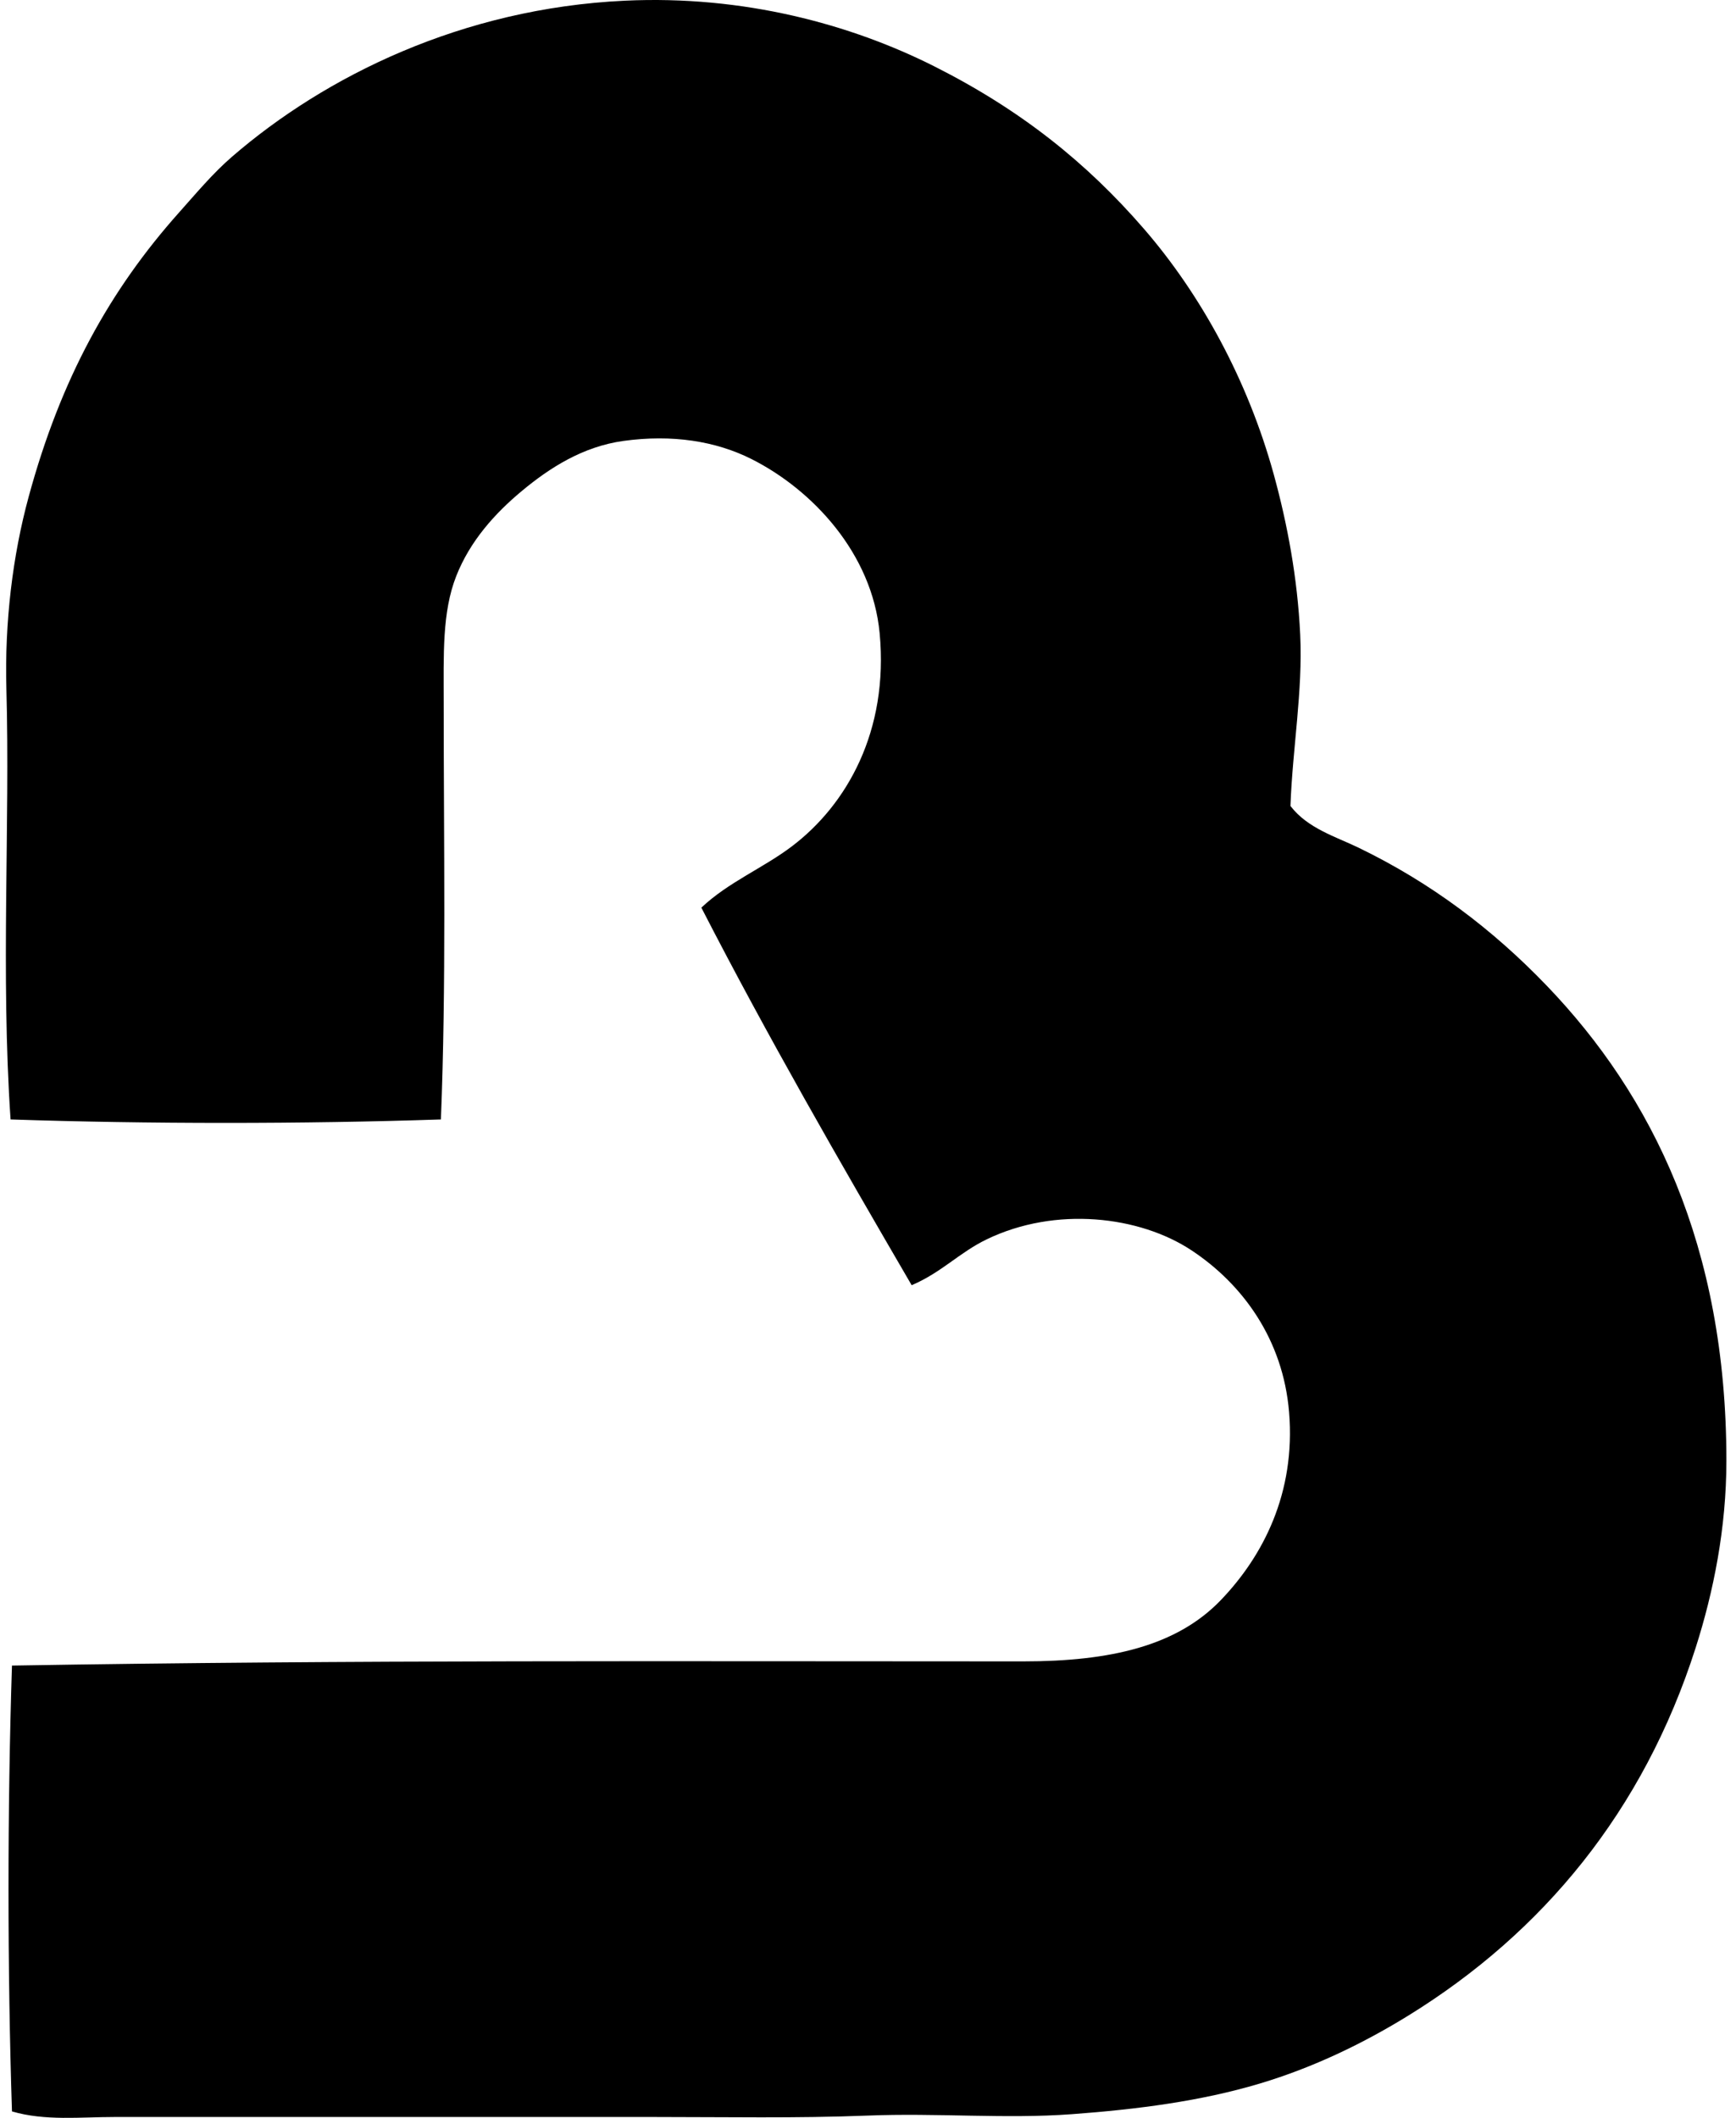
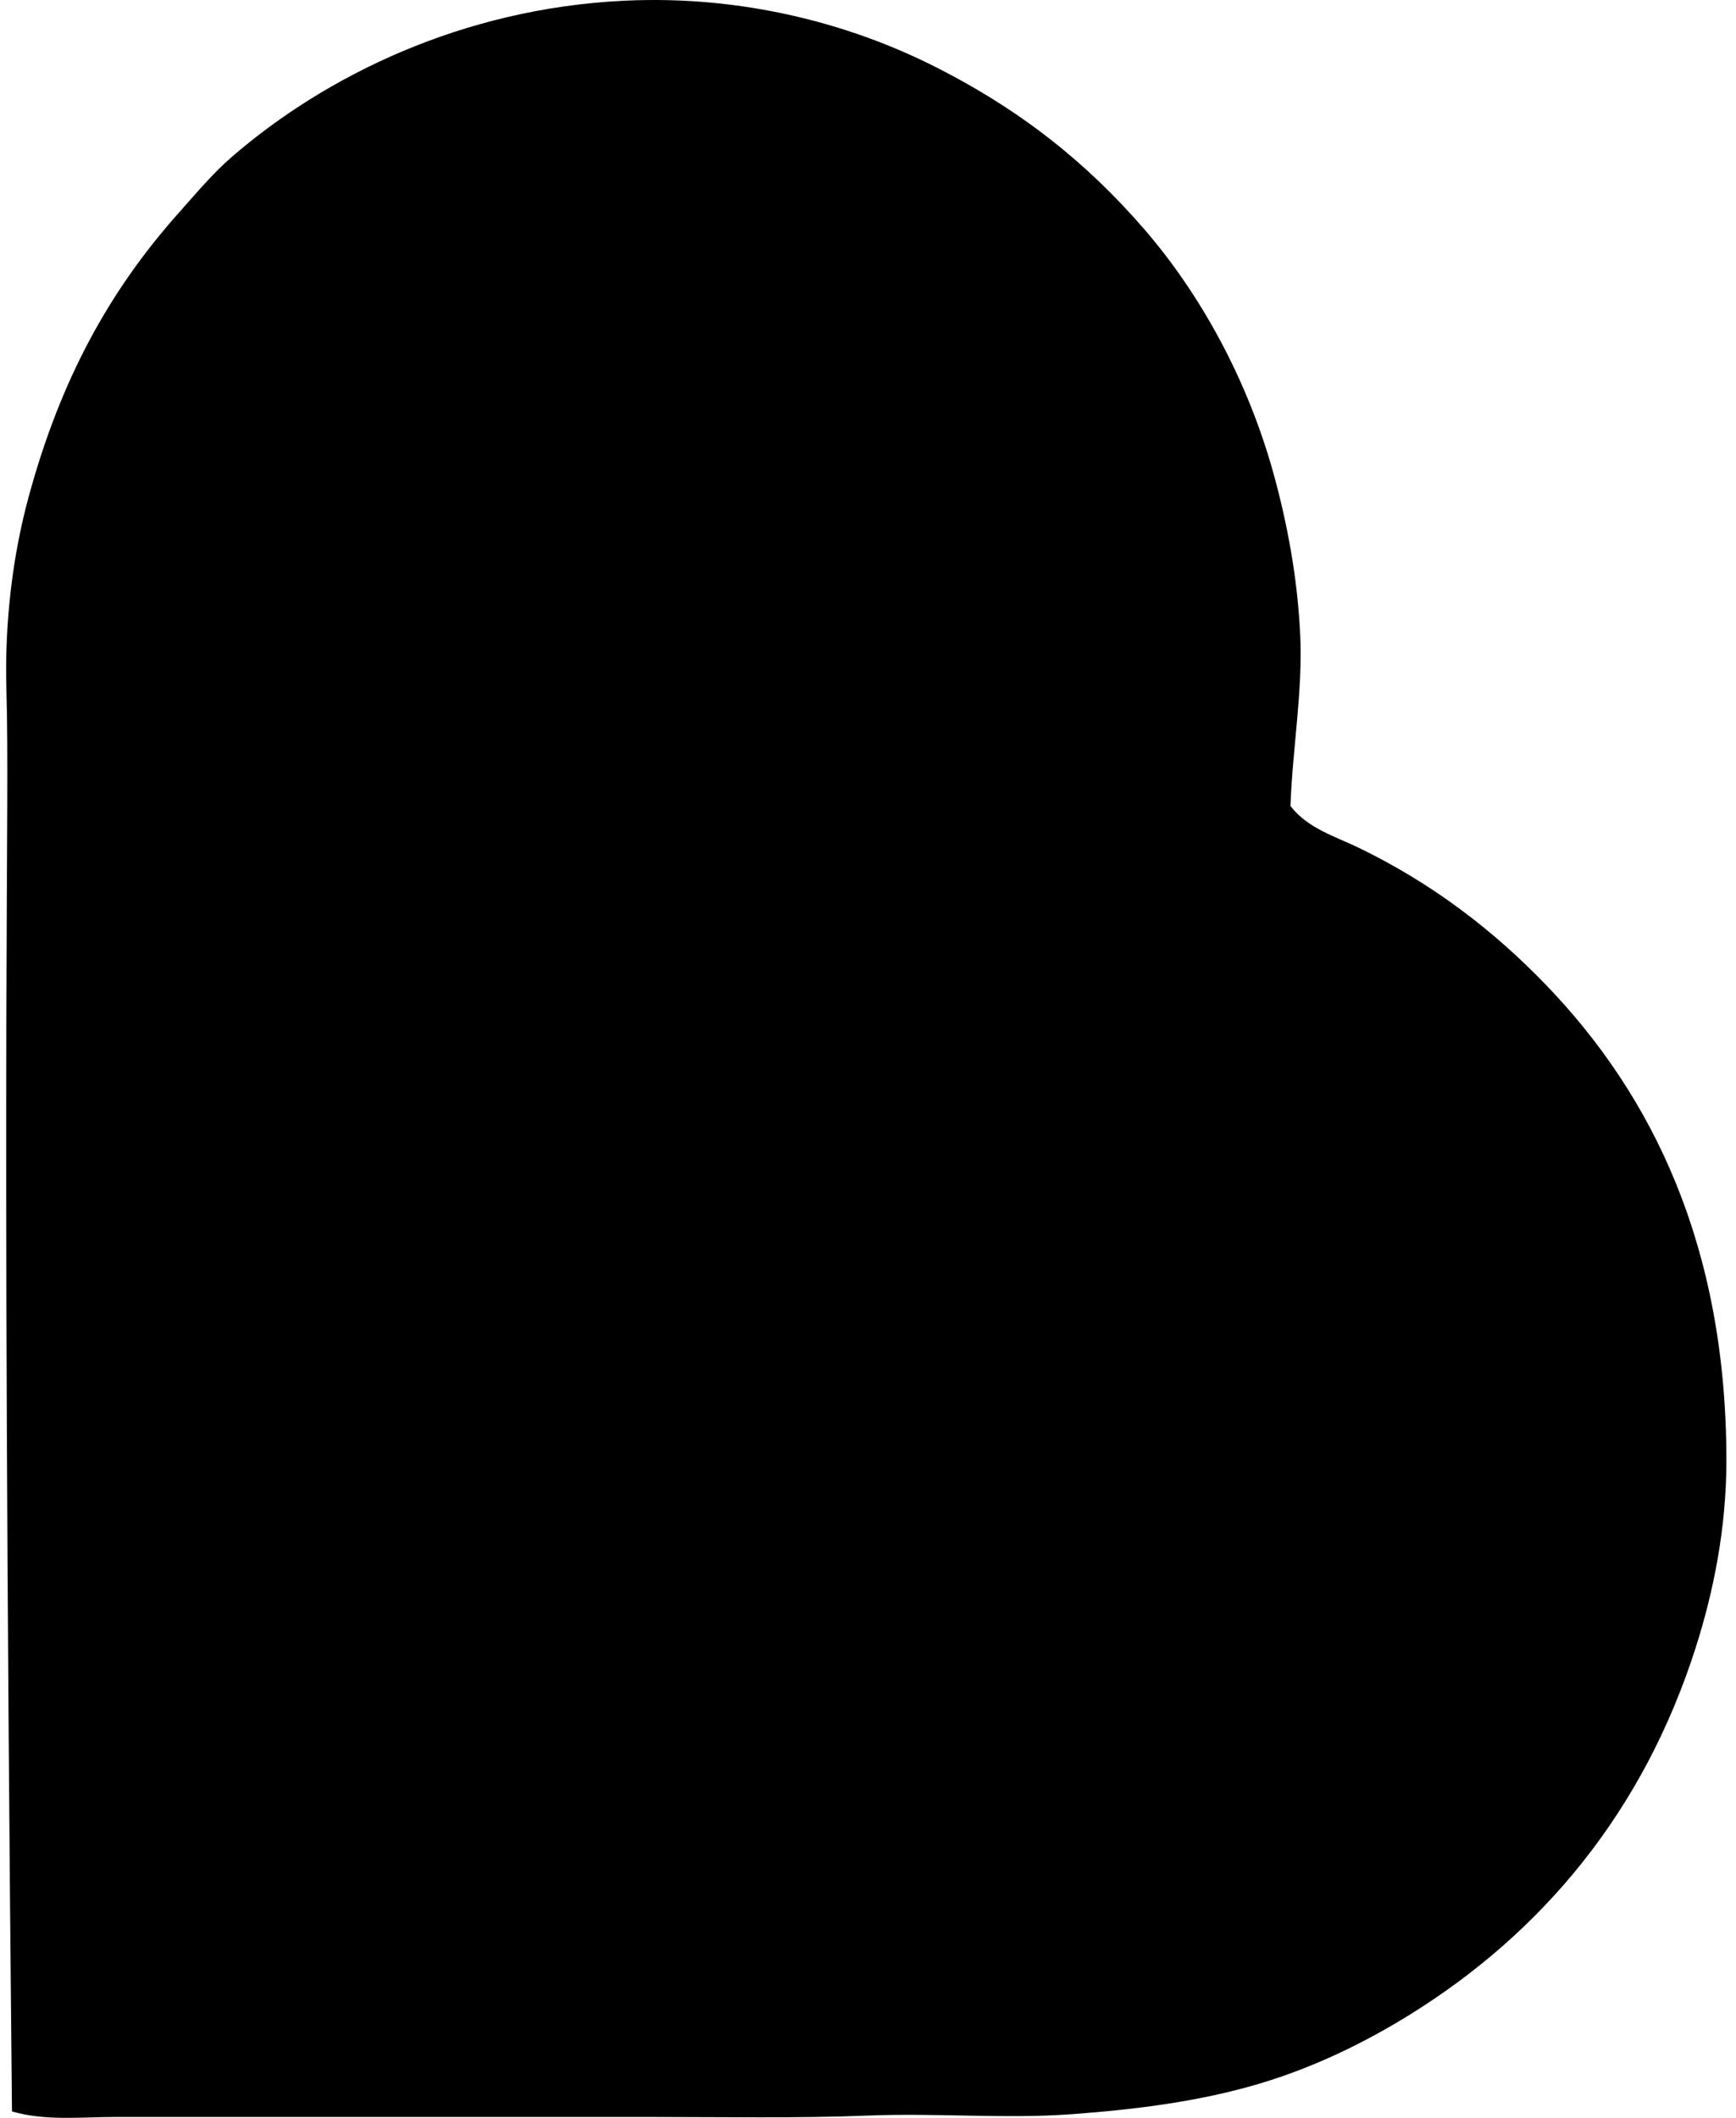
<svg xmlns="http://www.w3.org/2000/svg" width="164" height="200" fill="none" viewBox="0 0 164 200">
-   <path fill="#000" fill-rule="evenodd" d="M1.131 199.392c-.436-13.363-.438-28.605 0-42.103 32.197-.541 62.595-.395 95.52-.395 8.269 0 14.526-1.461 18.682-5.789 3.957-4.12 7.085-10.079 6.445-17.762-.569-6.834-4.362-12.057-9.207-15.262-4.936-3.263-12.845-4.18-19.34-1.052-2.608 1.255-4.247 3.119-7.105 4.341-6.814-11.692-13.582-23.431-19.868-35.656 2.553-2.414 5.84-3.735 8.552-5.79 5.181-3.92 9.16-10.882 8.29-20.128-.707-7.534-6.34-13.543-12.107-16.446-3.36-1.691-7.479-2.349-12.104-1.71-3.817.528-6.957 2.53-9.604 4.736-2.555 2.127-4.89 4.735-6.184 8.027-1.344 3.414-1.185 7.424-1.185 11.974 0 13.41.243 26.754-.264 39.338-12.94.436-27.714.436-40.654 0C.061 91.904.96 77.839.604 65.058c-.175-6.296.593-12.603 2.107-18.155 3.028-11.136 7.659-19.5 14.208-26.84 1.663-1.861 3.172-3.68 4.999-5.262C30.712 7.2 43.644.79 59.022.065c11.243-.53 21.366 2.24 29.208 6.184 8.165 4.106 14.411 9.09 19.865 15.393 5.312 6.14 9.77 14.206 12.237 23.157 1.284 4.67 2.245 9.787 2.498 15.13.253 5.336-.718 10.663-.921 16.182 1.623 2.125 4.289 2.902 6.447 3.947 6.829 3.307 12.629 7.682 17.764 13.025 9.964 10.374 16.973 24.559 16.973 44.865-.003 6.367-1.217 12.371-2.895 17.631-4.949 15.511-14.501 26.944-27.104 34.734-4.229 2.615-8.972 4.92-14.078 6.447-5.56 1.663-11.538 2.436-17.763 2.895-6.252.462-12.71-.133-19.34.133-6.61.264-13.413.131-20.262.131-16.764.002-33.648 0-50.785 0-3.269 0-6.61.391-9.735-.527Z" clip-rule="evenodd" />
+   <path fill="#000" fill-rule="evenodd" d="M1.131 199.392C.061 91.904.96 77.839.604 65.058c-.175-6.296.593-12.603 2.107-18.155 3.028-11.136 7.659-19.5 14.208-26.84 1.663-1.861 3.172-3.68 4.999-5.262C30.712 7.2 43.644.79 59.022.065c11.243-.53 21.366 2.24 29.208 6.184 8.165 4.106 14.411 9.09 19.865 15.393 5.312 6.14 9.77 14.206 12.237 23.157 1.284 4.67 2.245 9.787 2.498 15.13.253 5.336-.718 10.663-.921 16.182 1.623 2.125 4.289 2.902 6.447 3.947 6.829 3.307 12.629 7.682 17.764 13.025 9.964 10.374 16.973 24.559 16.973 44.865-.003 6.367-1.217 12.371-2.895 17.631-4.949 15.511-14.501 26.944-27.104 34.734-4.229 2.615-8.972 4.92-14.078 6.447-5.56 1.663-11.538 2.436-17.763 2.895-6.252.462-12.71-.133-19.34.133-6.61.264-13.413.131-20.262.131-16.764.002-33.648 0-50.785 0-3.269 0-6.61.391-9.735-.527Z" clip-rule="evenodd" />
</svg>